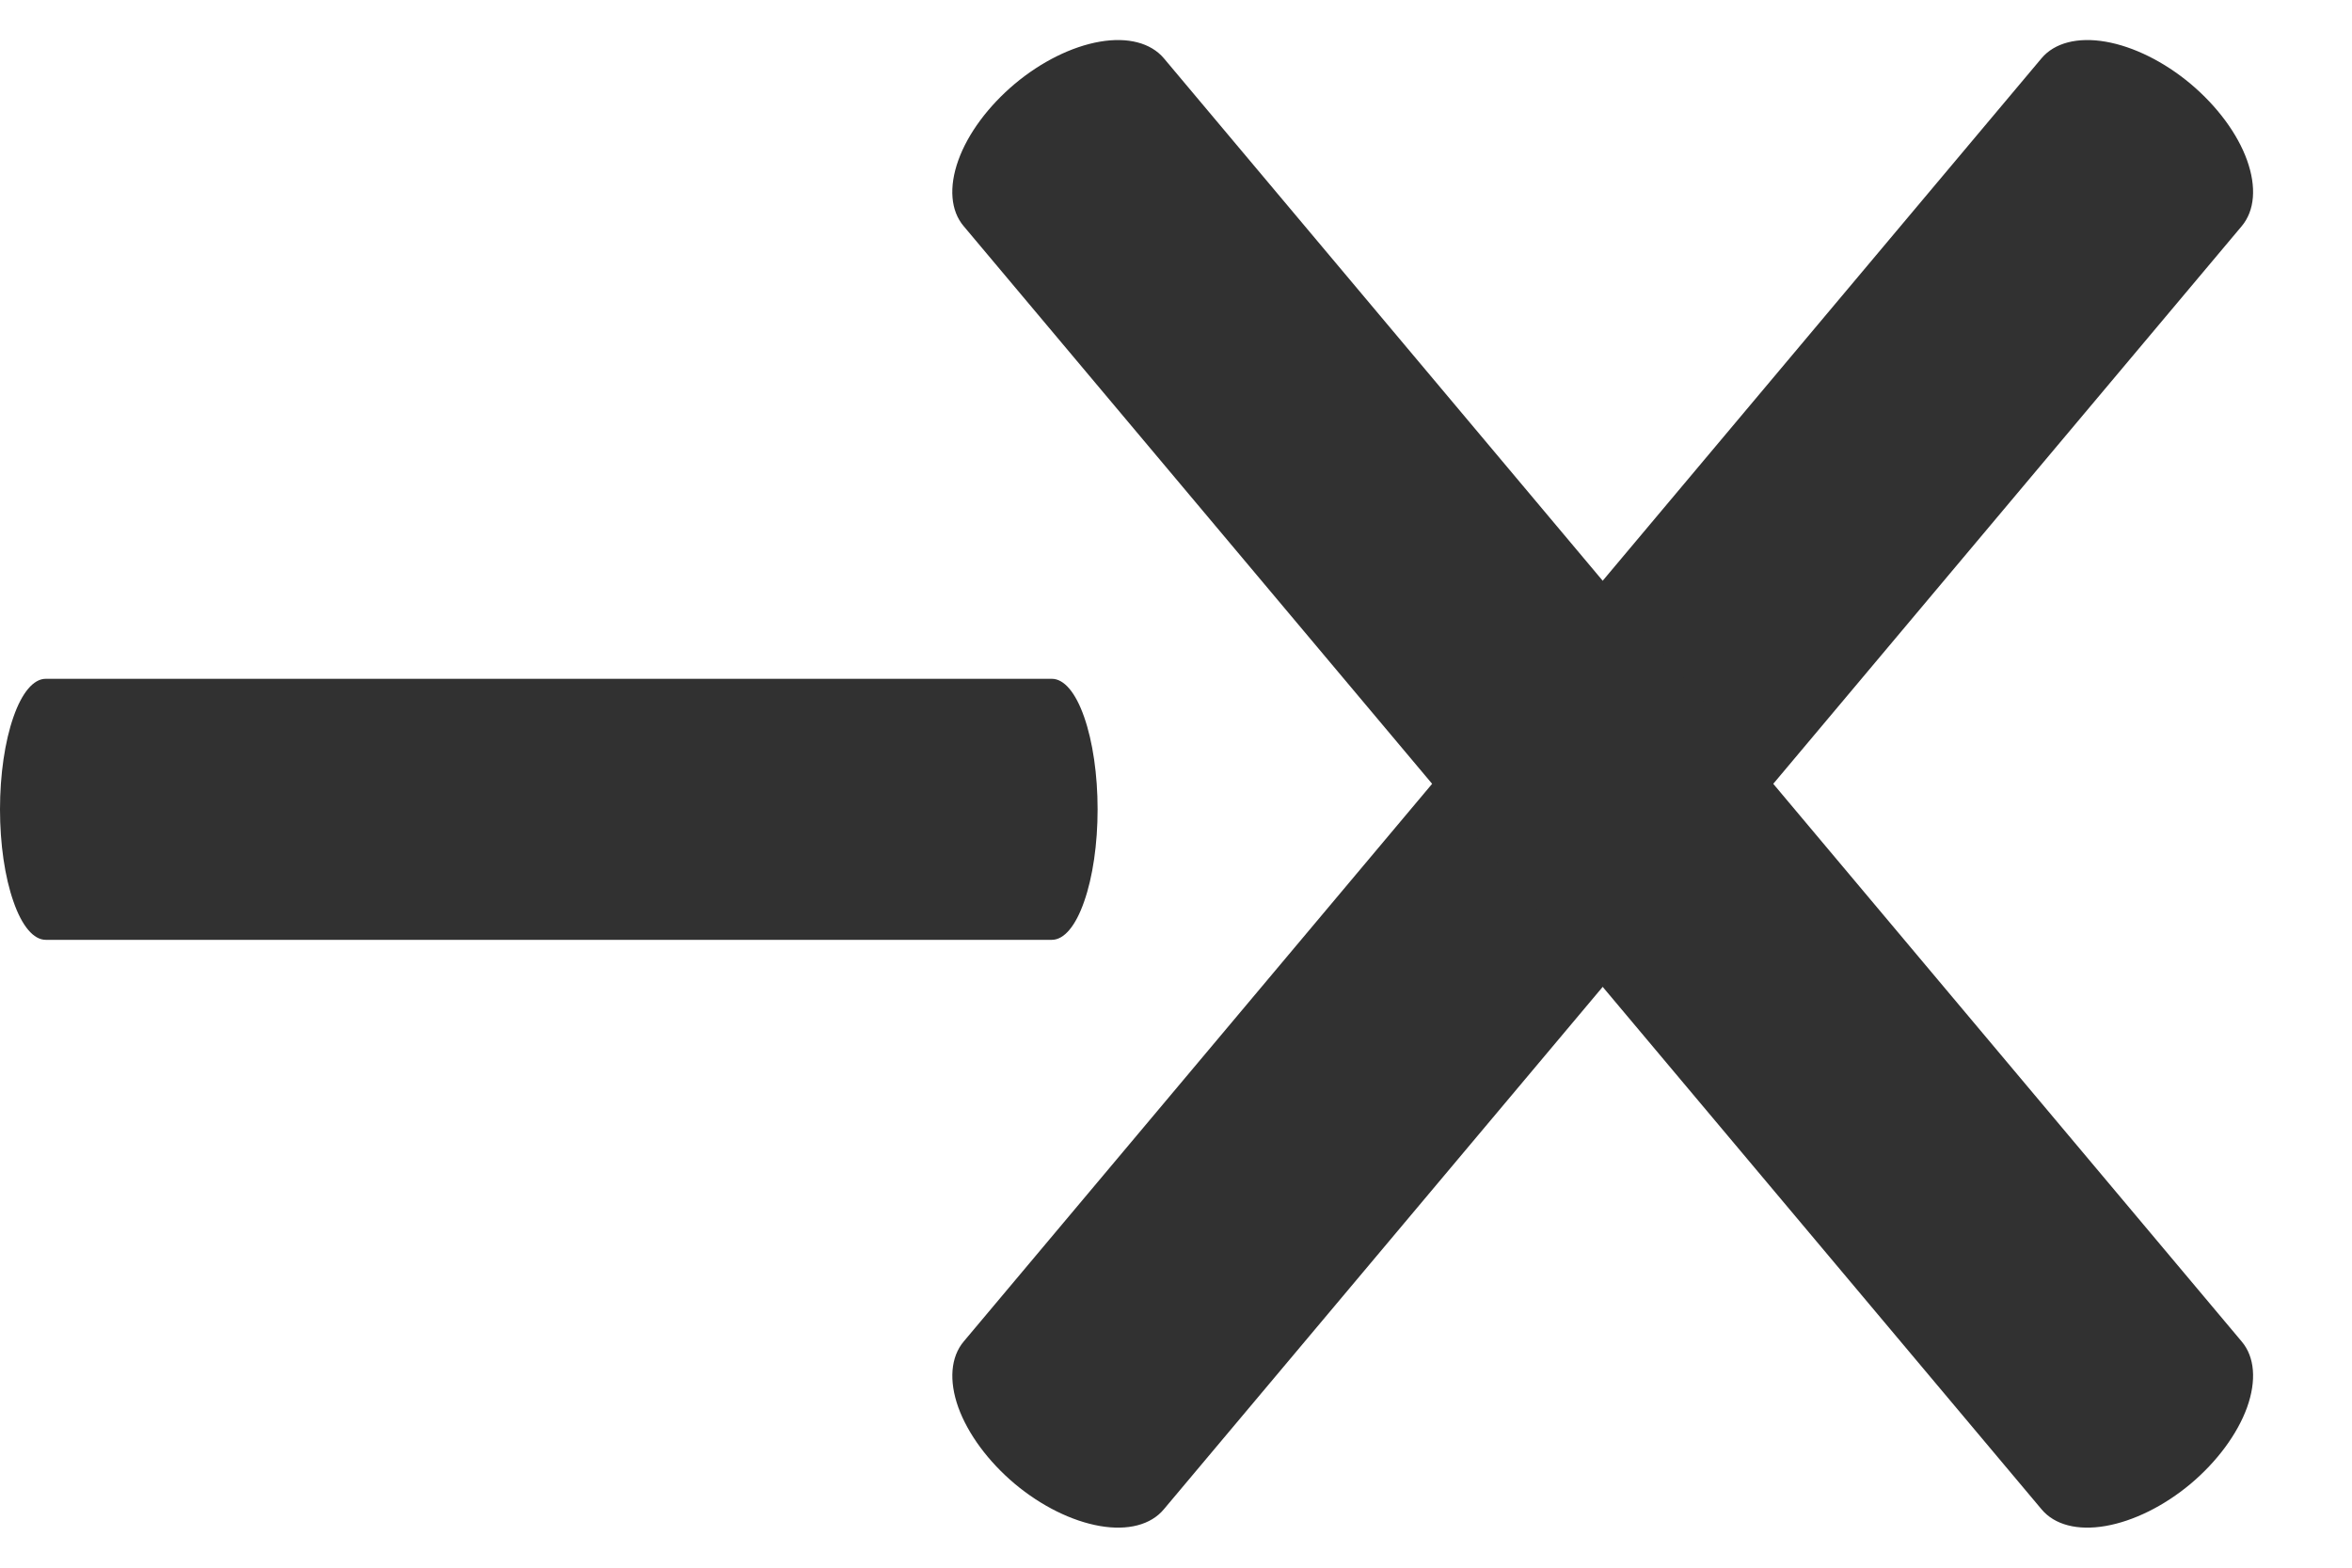
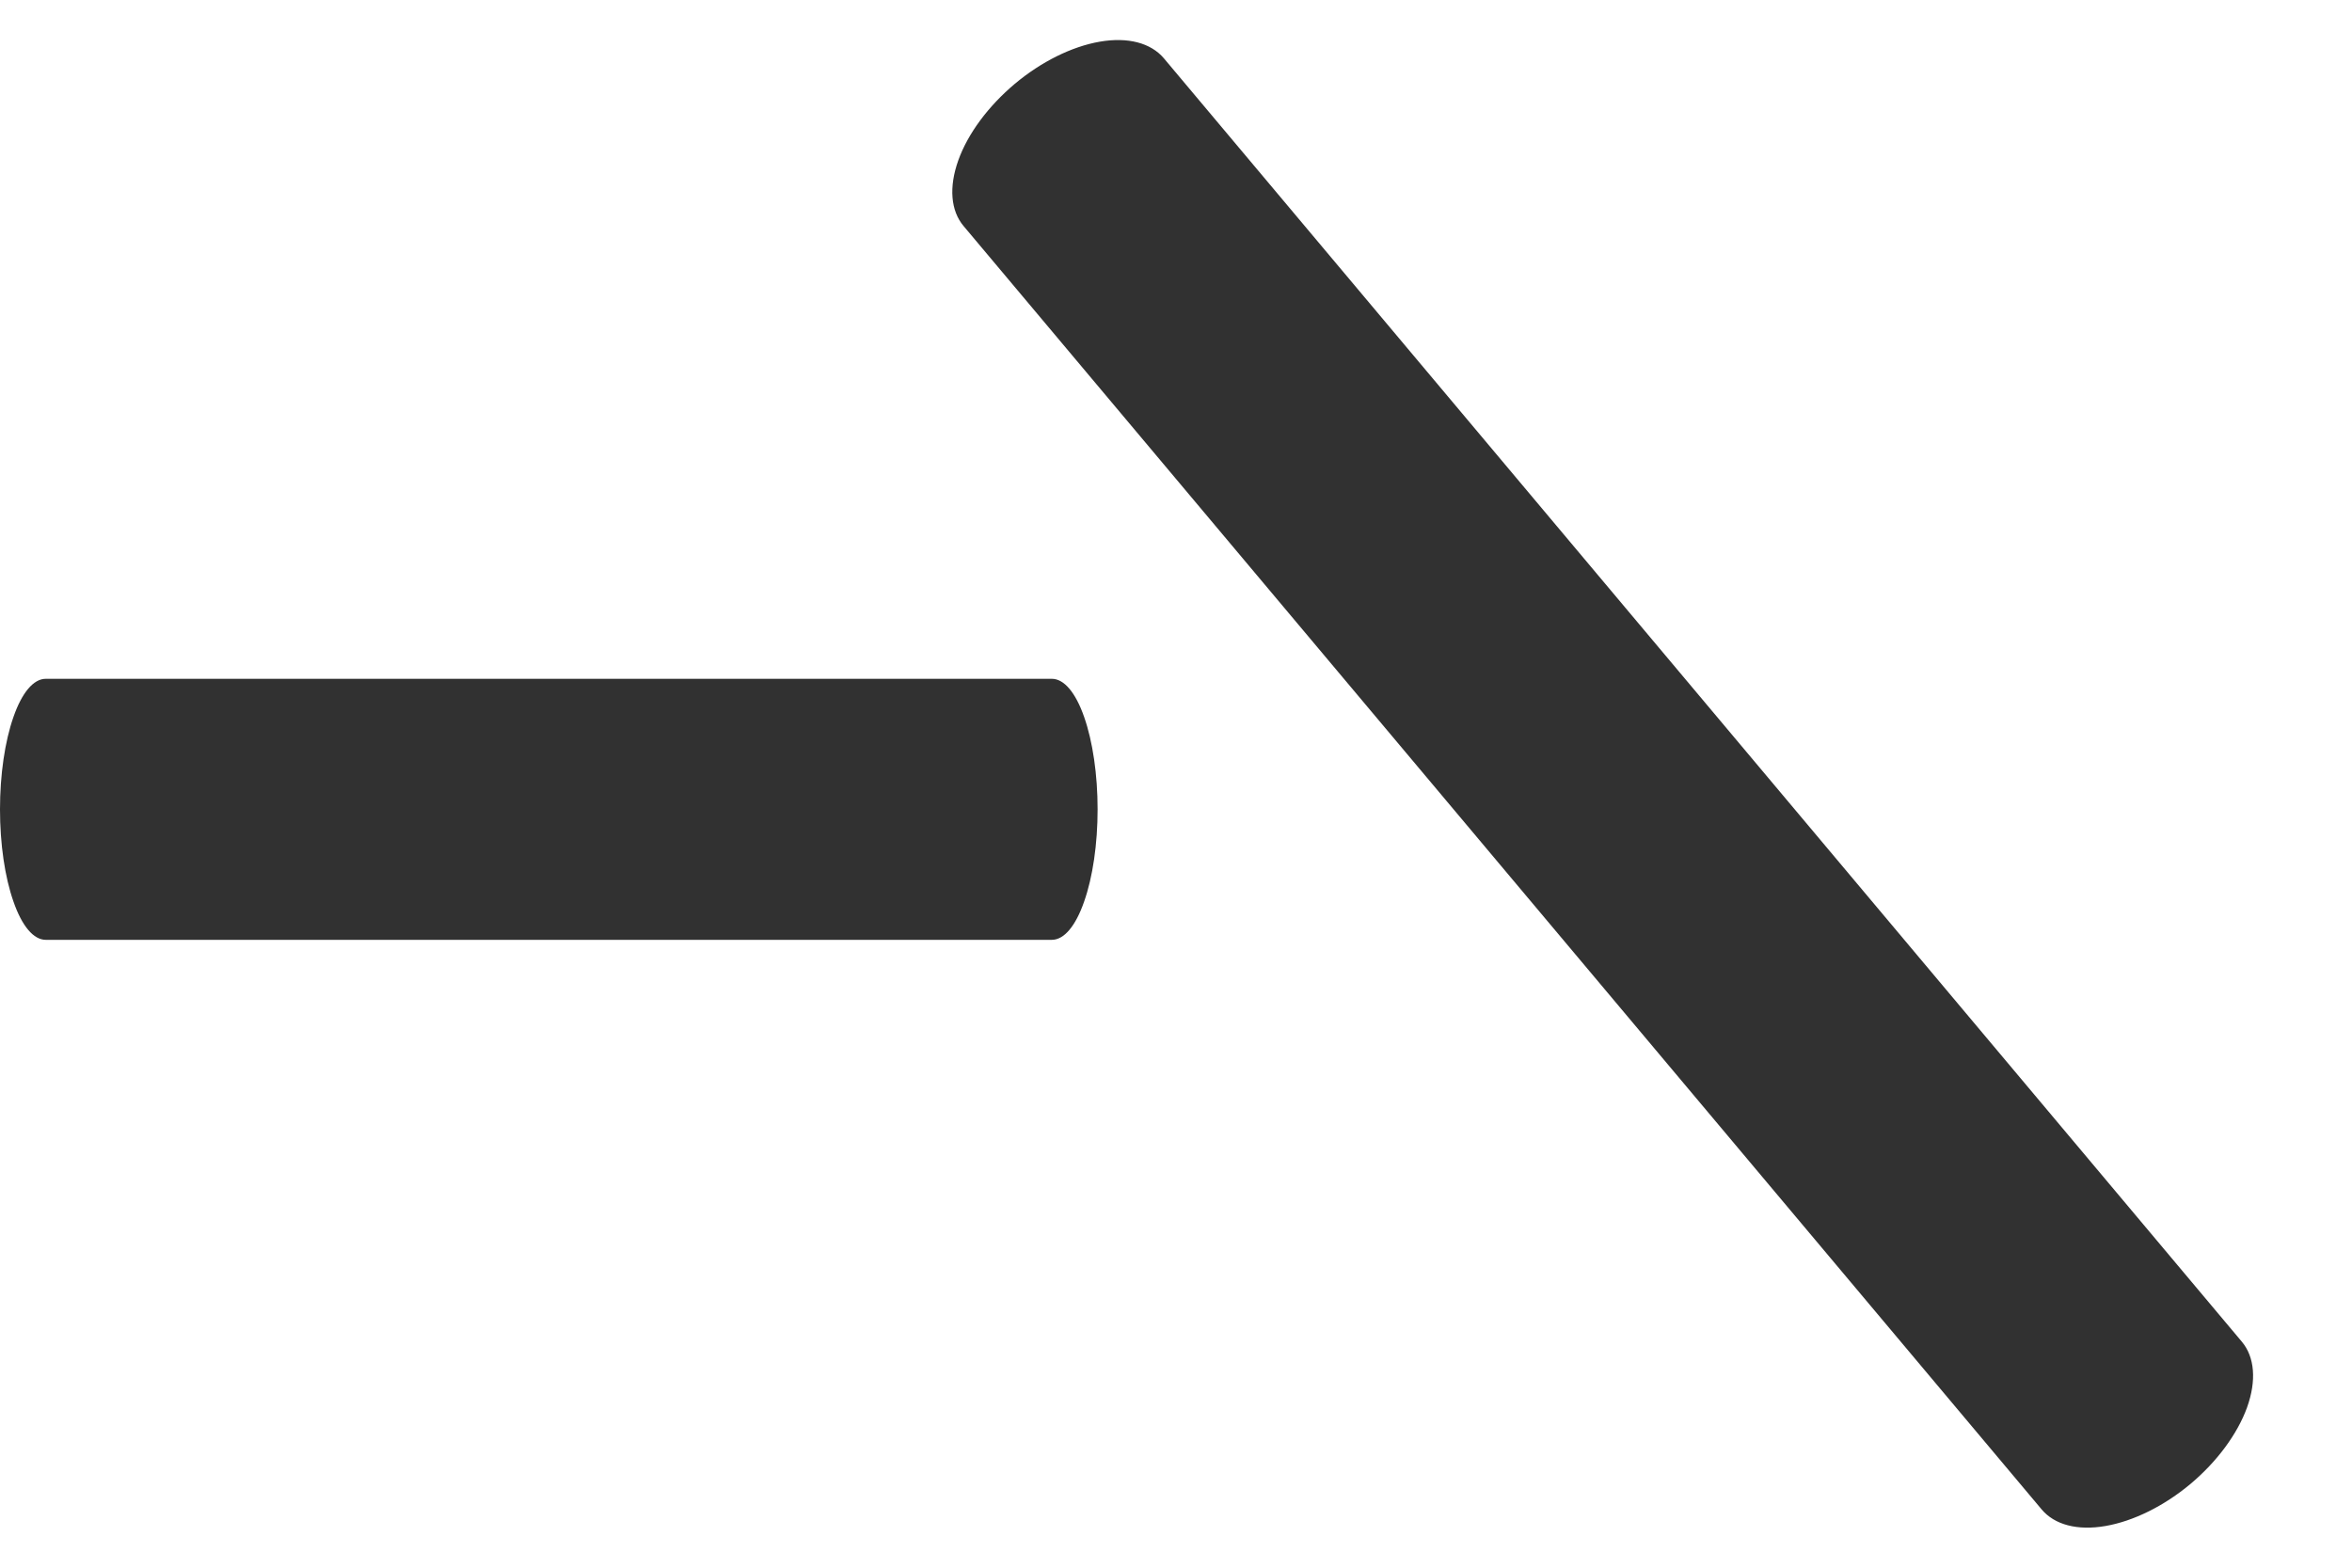
<svg xmlns="http://www.w3.org/2000/svg" width="18" height="12" viewBox="0 0 18 12" fill="none">
-   <path fill-rule="evenodd" clip-rule="evenodd" d="M7.766 11.358C7.563 11.187 7.408 10.977 7.334 10.773C7.261 10.569 7.276 10.387 7.375 10.269L15.624 0.446C15.723 0.328 15.9 0.282 16.114 0.319C16.328 0.356 16.562 0.472 16.765 0.642C16.968 0.813 17.124 1.023 17.197 1.227C17.27 1.431 17.256 1.612 17.156 1.731L8.907 11.553C8.808 11.672 8.632 11.718 8.418 11.681C8.204 11.644 7.969 11.528 7.766 11.358Z" fill="#313131" />
  <path fill-rule="evenodd" clip-rule="evenodd" d="M0 6.195C0 5.93 0.037 5.676 0.103 5.488C0.168 5.301 0.257 5.196 0.35 5.196H8.05C8.143 5.196 8.232 5.301 8.297 5.488C8.363 5.676 8.4 5.93 8.4 6.195C8.4 6.46 8.363 6.714 8.297 6.901C8.232 7.089 8.143 7.194 8.05 7.194H0.35C0.257 7.194 0.168 7.089 0.103 6.901C0.037 6.714 0 6.46 0 6.195Z" fill="#313131" />
  <path fill-rule="evenodd" clip-rule="evenodd" d="M7.766 0.642C7.969 0.472 8.203 0.356 8.417 0.319C8.631 0.282 8.807 0.328 8.907 0.446L17.156 10.269C17.256 10.387 17.27 10.569 17.197 10.773C17.123 10.977 16.968 11.187 16.765 11.358C16.562 11.528 16.327 11.644 16.113 11.681C15.899 11.718 15.723 11.672 15.624 11.553L7.375 1.731C7.275 1.613 7.261 1.431 7.334 1.227C7.407 1.023 7.563 0.813 7.766 0.642Z" fill="#313131" />
</svg>